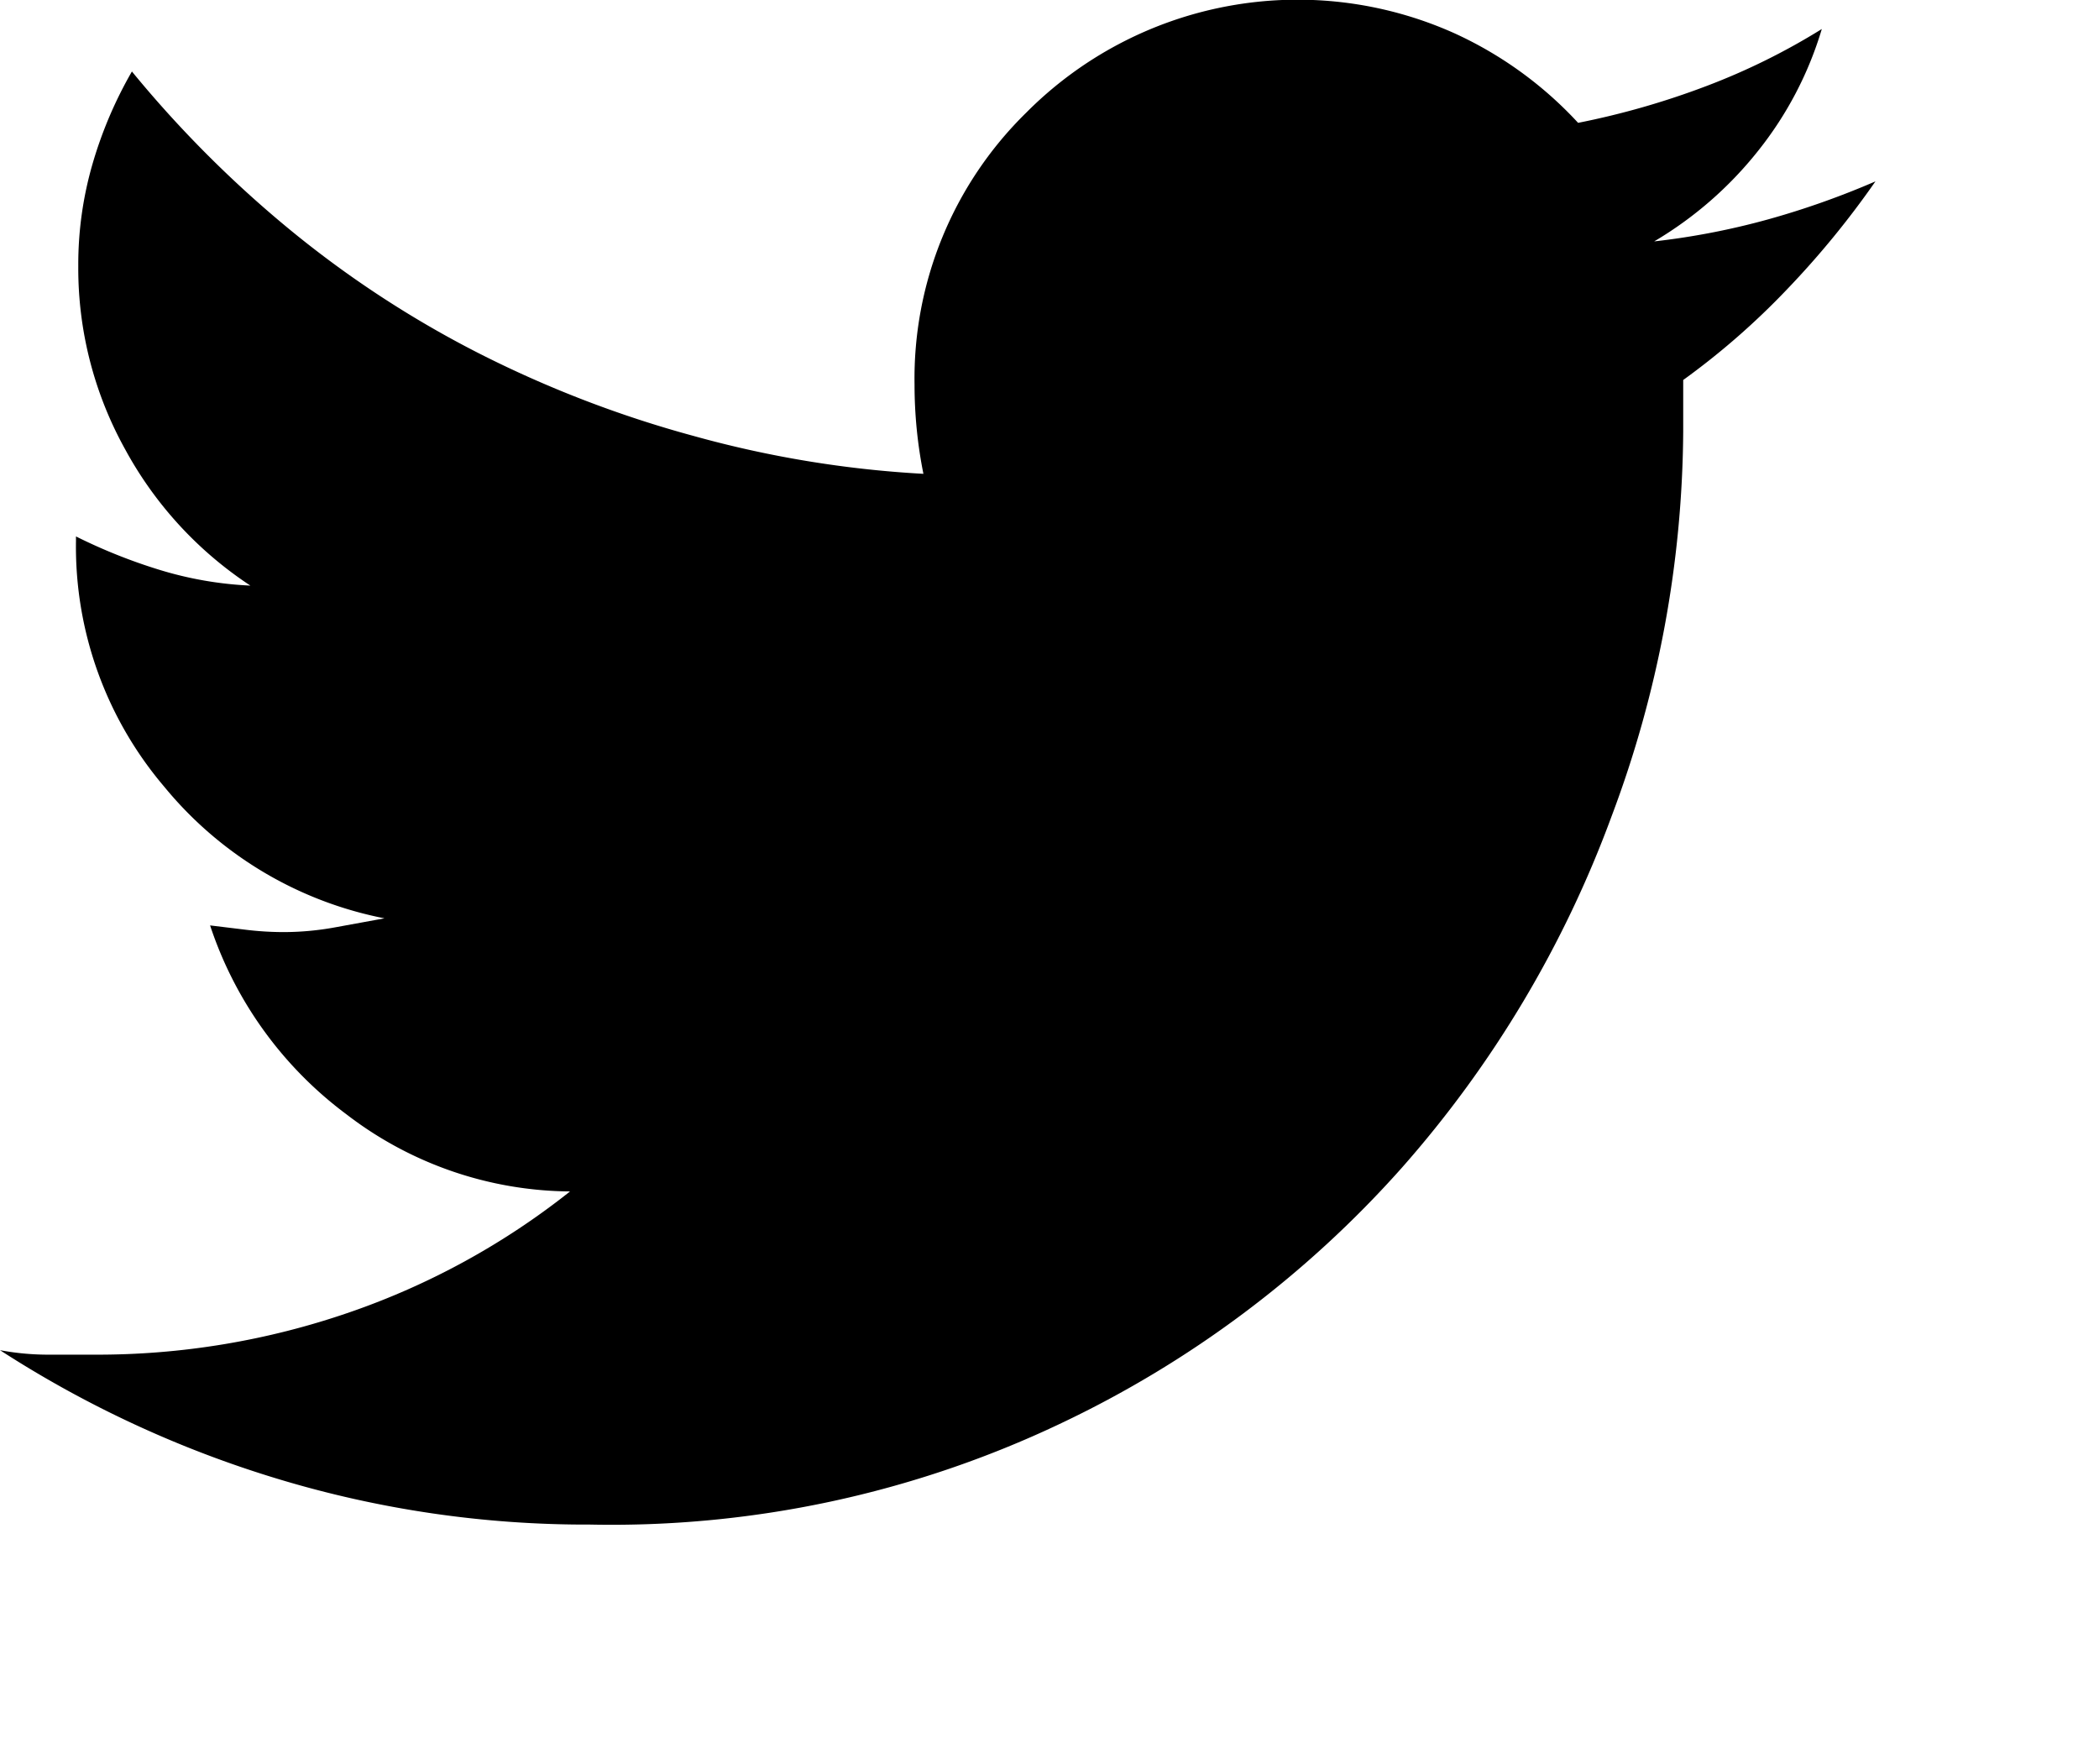
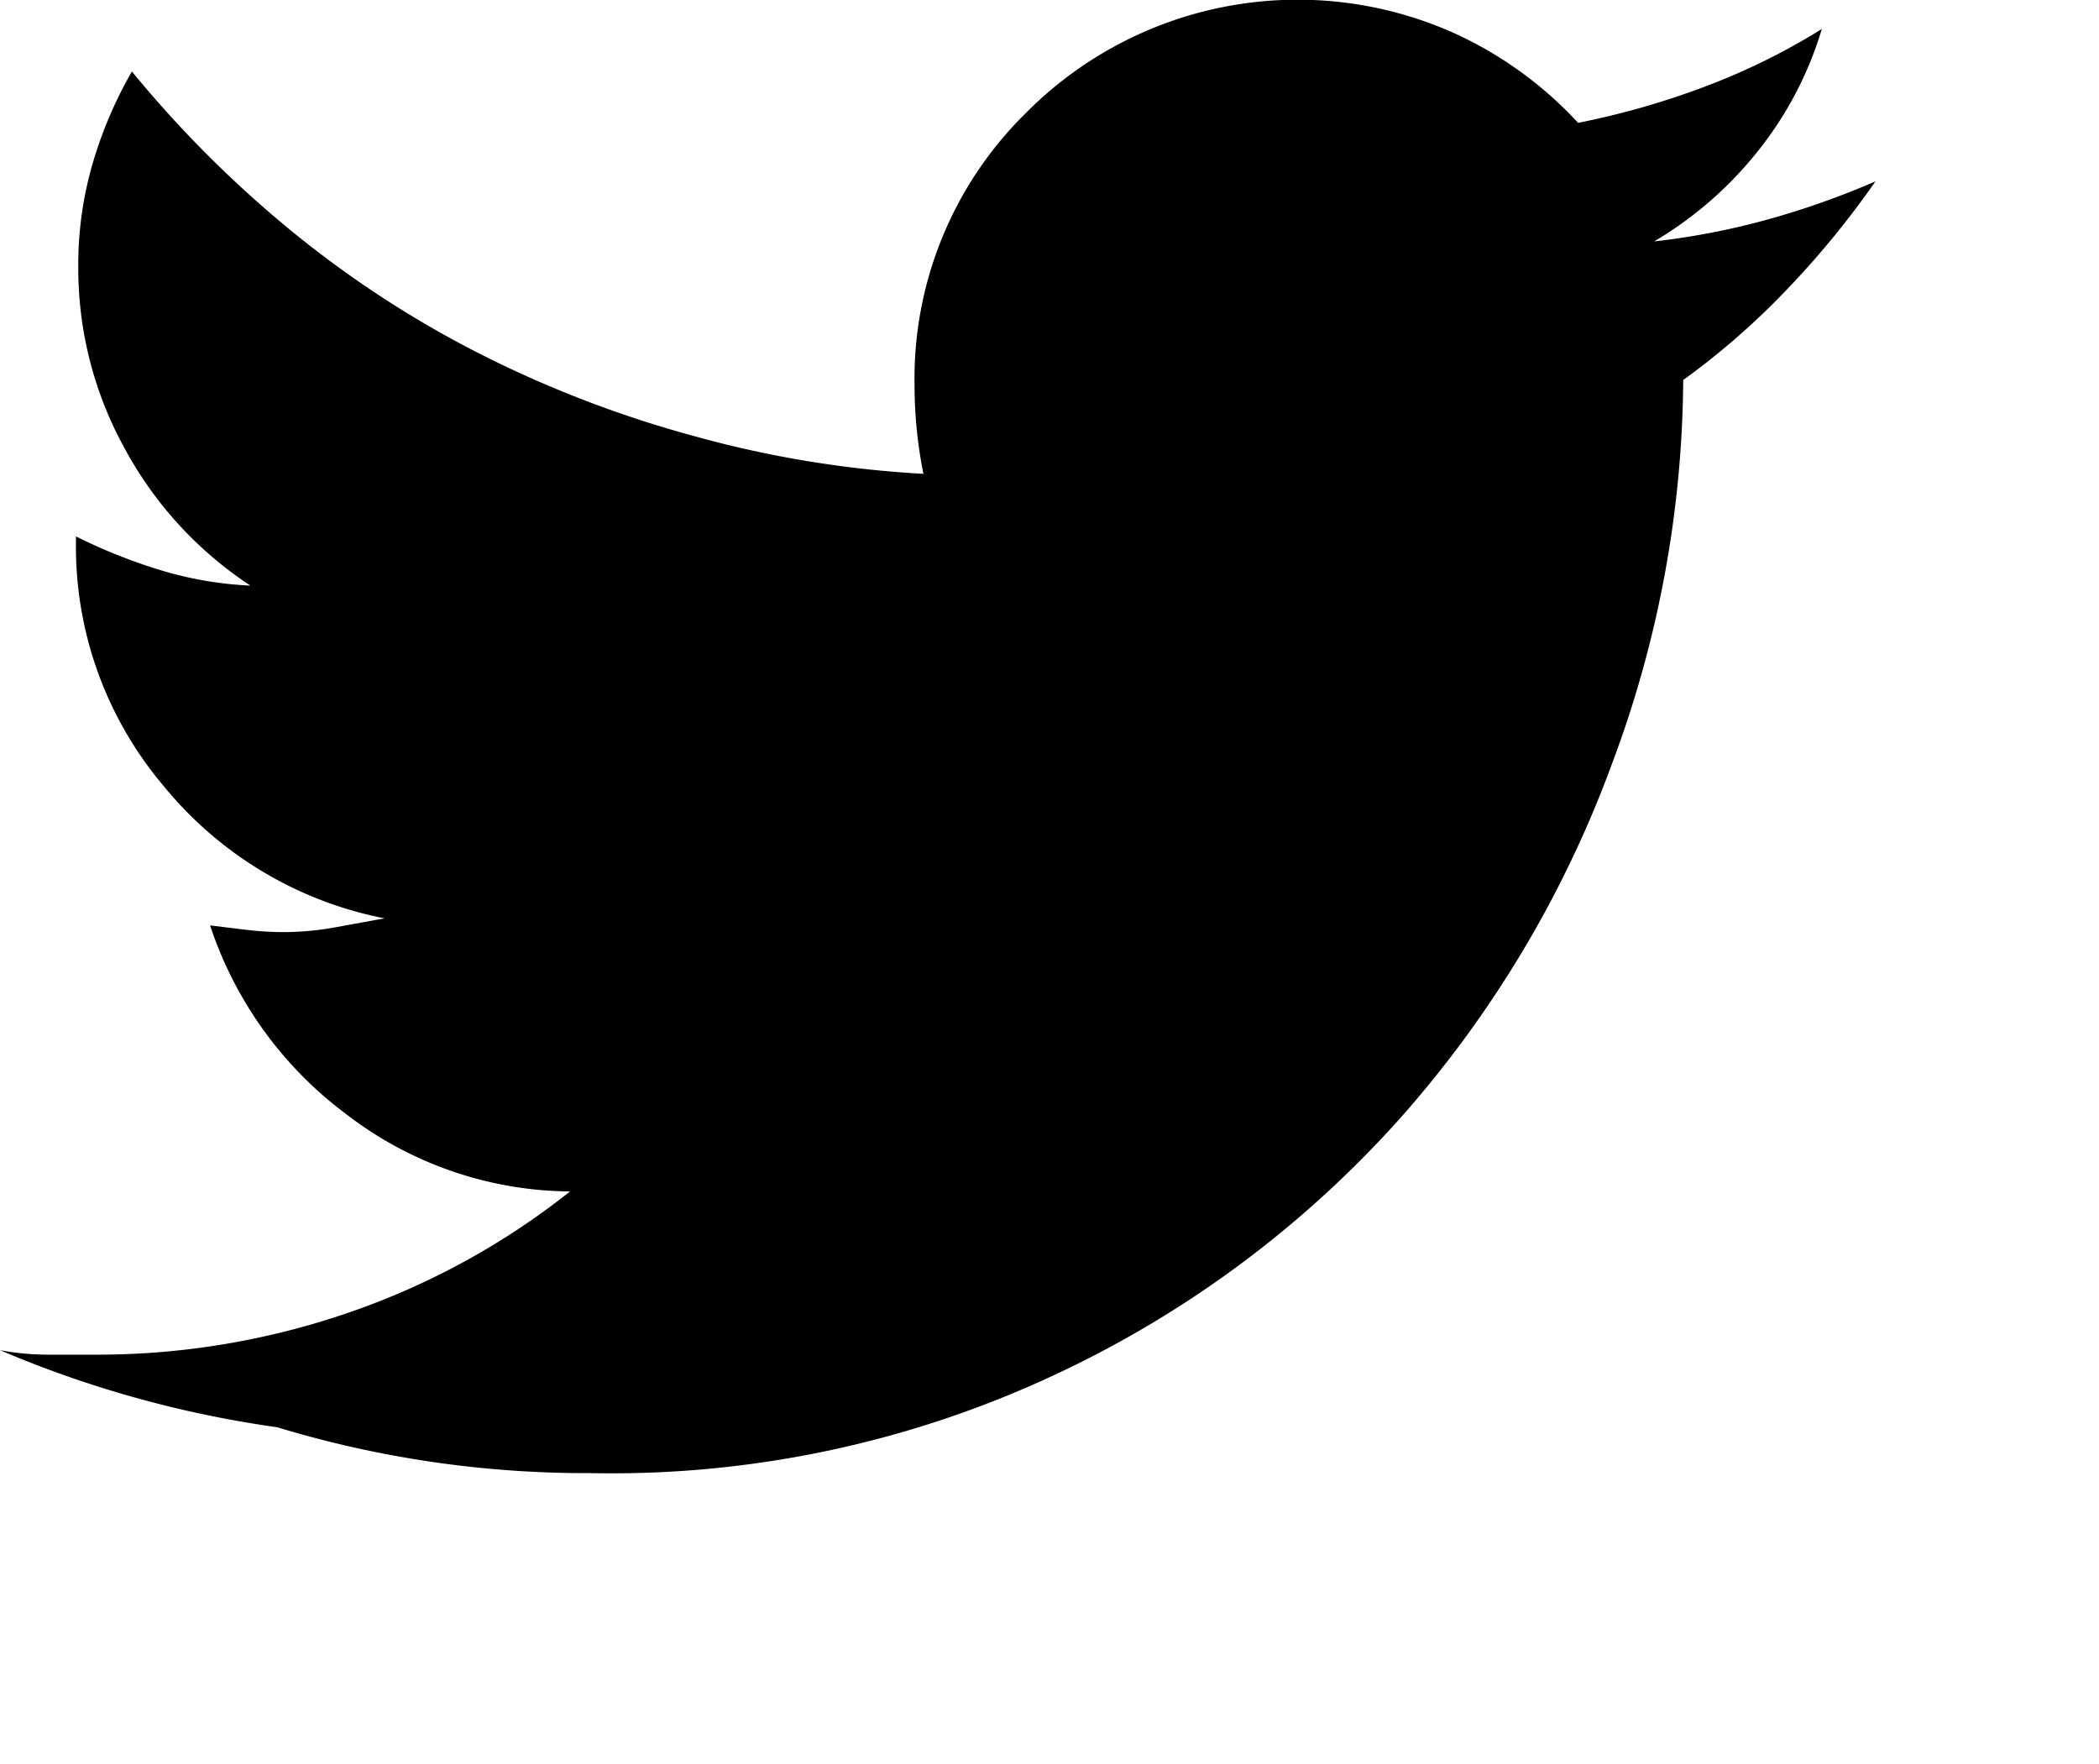
<svg xmlns="http://www.w3.org/2000/svg" width="21.051" height="17.688" viewBox="0 0 21.051 17.688">
-   <path id="twitter" d="M16.881,3.811v.516a11.116,11.116,0,0,1-.717,3.856,11.117,11.117,0,0,1-2.107,3.531,10.711,10.711,0,0,1-3.43,2.567,10.49,10.49,0,0,1-4.708,1.009,10.667,10.667,0,0,1-3.139-.46A10.974,10.974,0,0,1,0,13.541a2.634,2.634,0,0,0,.471.045H.942a7.741,7.741,0,0,0,2.567-.426,7.467,7.467,0,0,0,2.208-1.211,3.718,3.718,0,0,1-2.242-.773A3.878,3.878,0,0,1,2.107,9.281l.37.045a3.166,3.166,0,0,0,.37.022A2.879,2.879,0,0,0,3.363,9.3l.493-.09A3.8,3.8,0,0,1,1.648,7.891,3.715,3.715,0,0,1,.762,5.425V5.38a5.48,5.48,0,0,0,.841.336,3.668,3.668,0,0,0,.908.157A3.814,3.814,0,0,1,1.255,4.506,3.74,3.74,0,0,1,.785,2.668,3.621,3.621,0,0,1,.93,1.637,4.2,4.2,0,0,1,1.323.717,11.444,11.444,0,0,0,2.914,2.309,10.477,10.477,0,0,0,4.8,3.542a11.268,11.268,0,0,0,2.152.829,10.8,10.8,0,0,0,2.309.381q-.045-.224-.067-.448t-.022-.448A3.732,3.732,0,0,1,10.29,1.132a3.838,3.838,0,0,1,4.293-.8,3.876,3.876,0,0,1,1.244.9,8.012,8.012,0,0,0,1.289-.37A6.642,6.642,0,0,0,18.271.291a3.61,3.61,0,0,1-.639,1.222,3.792,3.792,0,0,1-1.042.908A7.364,7.364,0,0,0,17.733,2.2a8.324,8.324,0,0,0,1.076-.381A8.92,8.92,0,0,1,17.924,2.9,7.5,7.5,0,0,1,16.881,3.811Zm4.17,13.877" />
+   <path id="twitter" d="M16.881,3.811a11.116,11.116,0,0,1-.717,3.856,11.117,11.117,0,0,1-2.107,3.531,10.711,10.711,0,0,1-3.43,2.567,10.49,10.49,0,0,1-4.708,1.009,10.667,10.667,0,0,1-3.139-.46A10.974,10.974,0,0,1,0,13.541a2.634,2.634,0,0,0,.471.045H.942a7.741,7.741,0,0,0,2.567-.426,7.467,7.467,0,0,0,2.208-1.211,3.718,3.718,0,0,1-2.242-.773A3.878,3.878,0,0,1,2.107,9.281l.37.045a3.166,3.166,0,0,0,.37.022A2.879,2.879,0,0,0,3.363,9.3l.493-.09A3.8,3.8,0,0,1,1.648,7.891,3.715,3.715,0,0,1,.762,5.425V5.38a5.48,5.48,0,0,0,.841.336,3.668,3.668,0,0,0,.908.157A3.814,3.814,0,0,1,1.255,4.506,3.74,3.74,0,0,1,.785,2.668,3.621,3.621,0,0,1,.93,1.637,4.2,4.2,0,0,1,1.323.717,11.444,11.444,0,0,0,2.914,2.309,10.477,10.477,0,0,0,4.8,3.542a11.268,11.268,0,0,0,2.152.829,10.8,10.8,0,0,0,2.309.381q-.045-.224-.067-.448t-.022-.448A3.732,3.732,0,0,1,10.29,1.132a3.838,3.838,0,0,1,4.293-.8,3.876,3.876,0,0,1,1.244.9,8.012,8.012,0,0,0,1.289-.37A6.642,6.642,0,0,0,18.271.291a3.61,3.61,0,0,1-.639,1.222,3.792,3.792,0,0,1-1.042.908A7.364,7.364,0,0,0,17.733,2.2a8.324,8.324,0,0,0,1.076-.381A8.92,8.92,0,0,1,17.924,2.9,7.5,7.5,0,0,1,16.881,3.811Zm4.17,13.877" />
</svg>